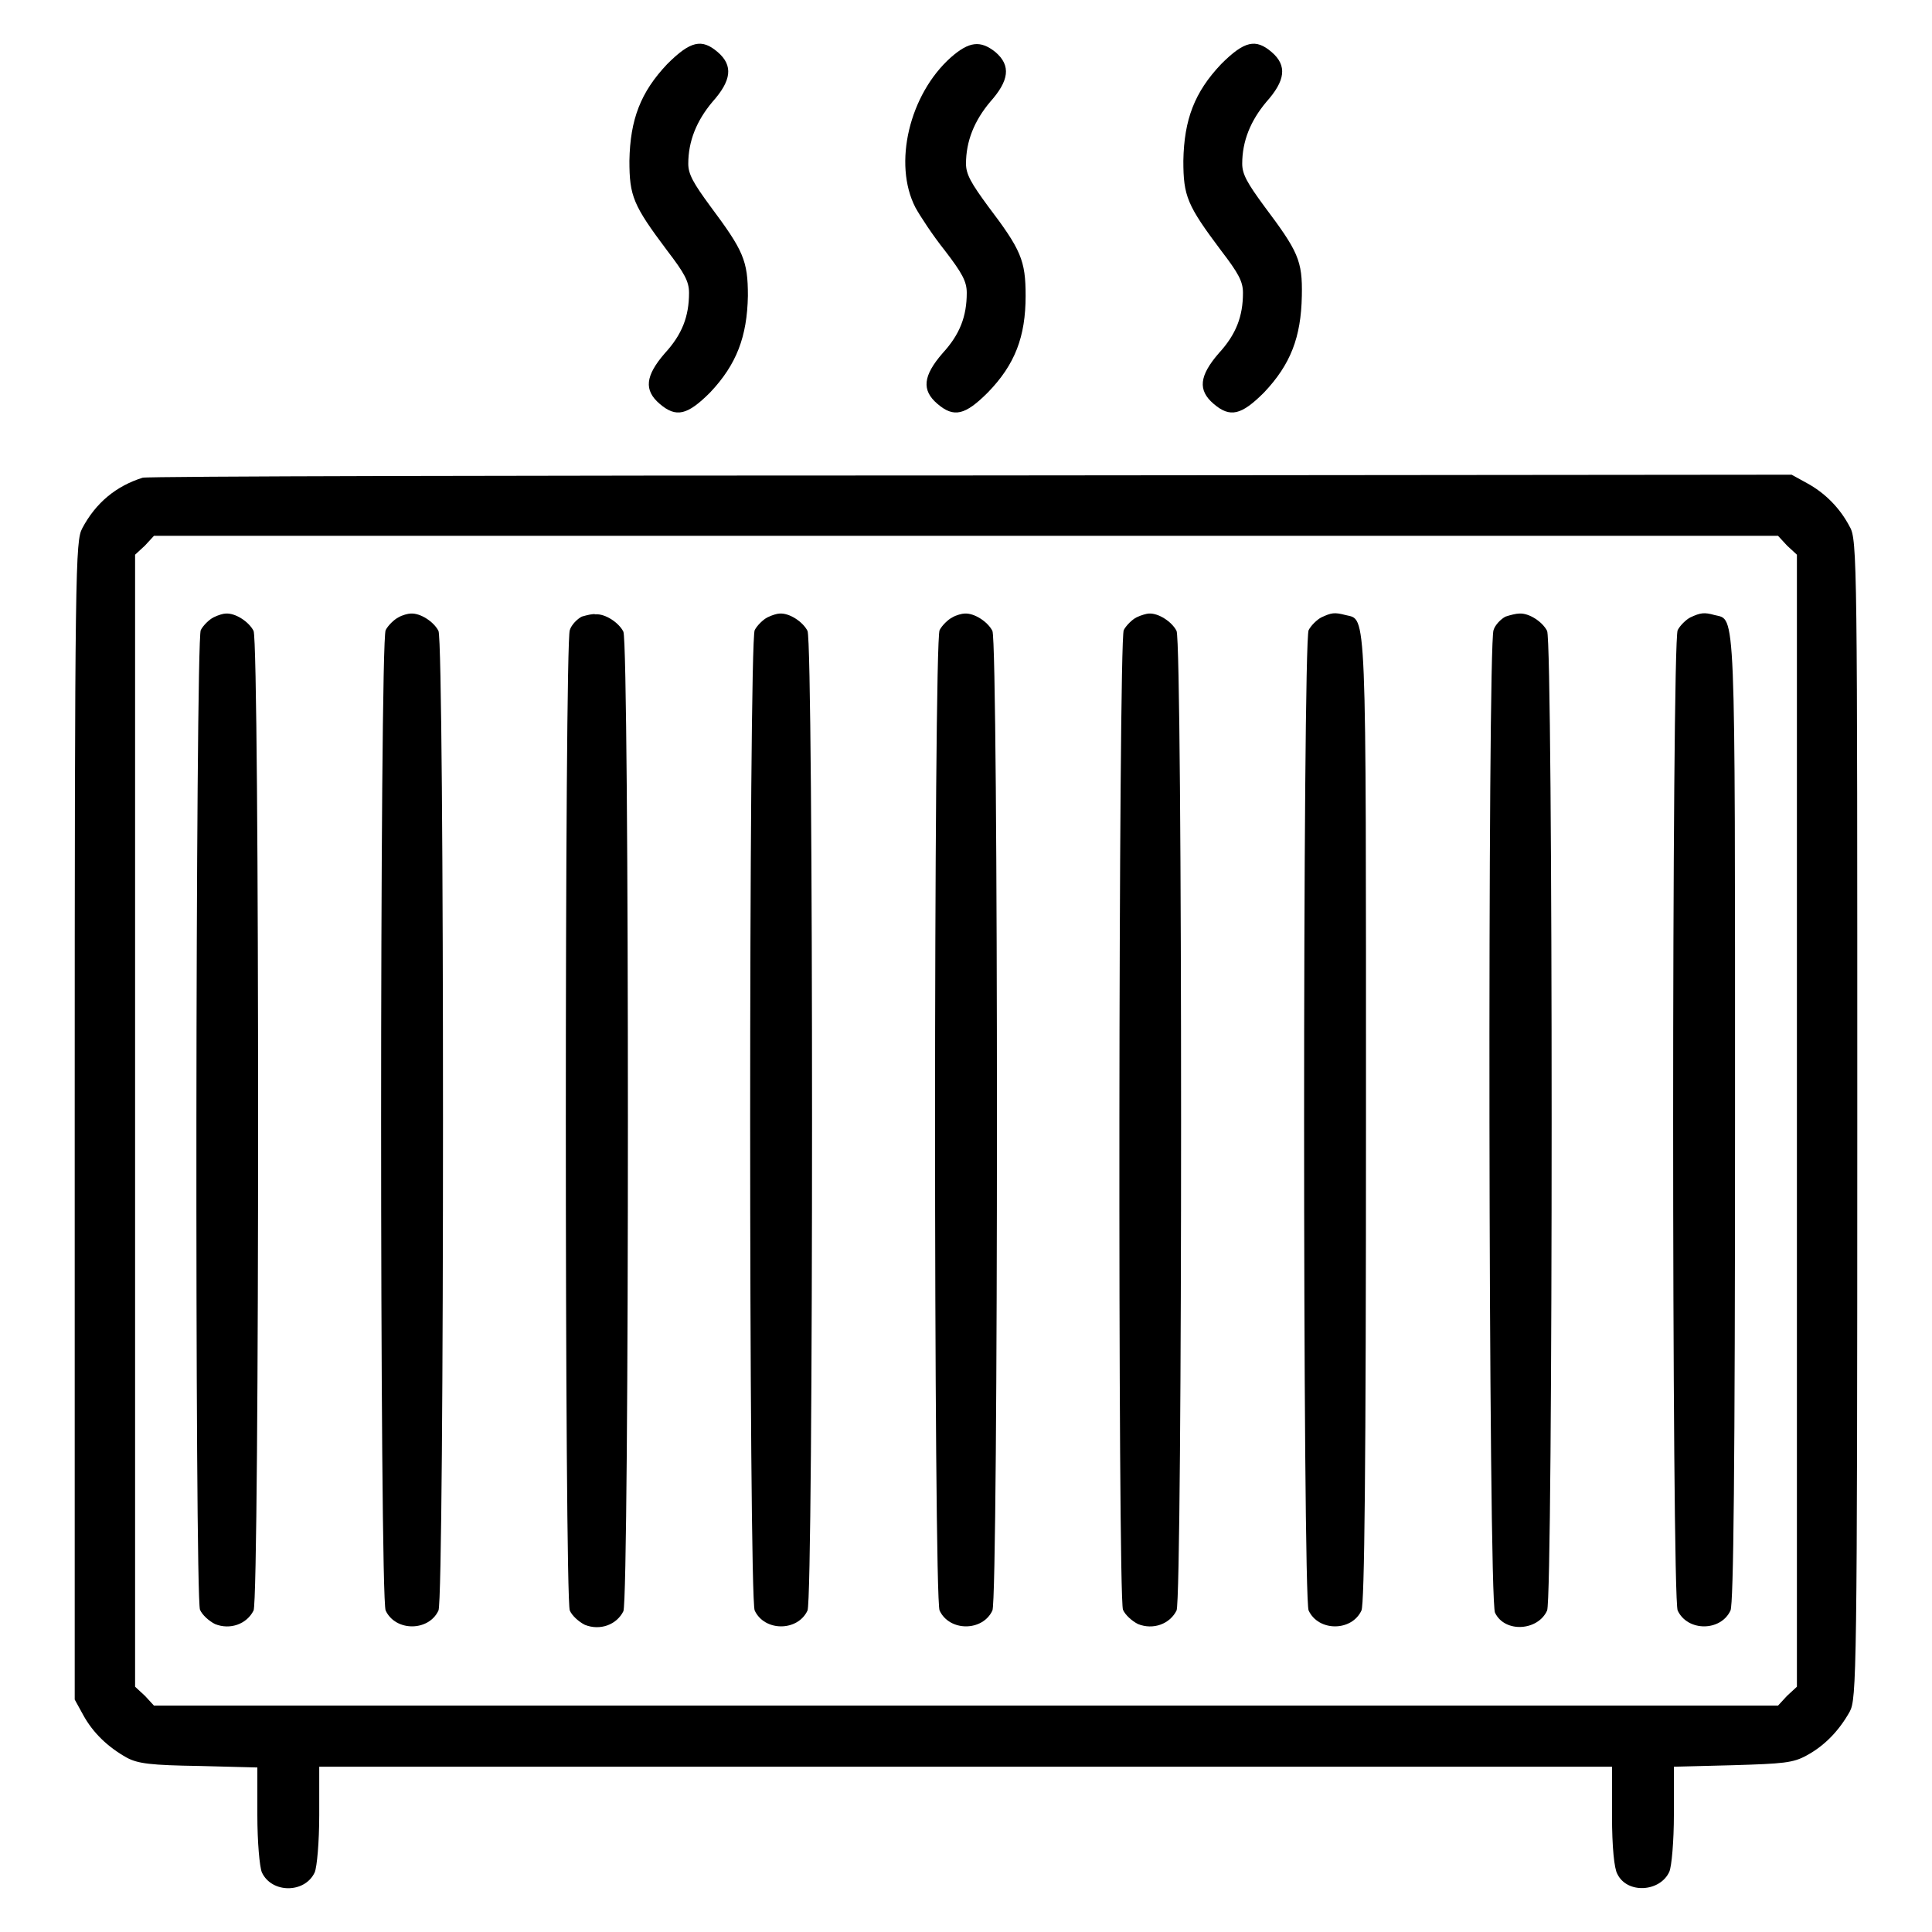
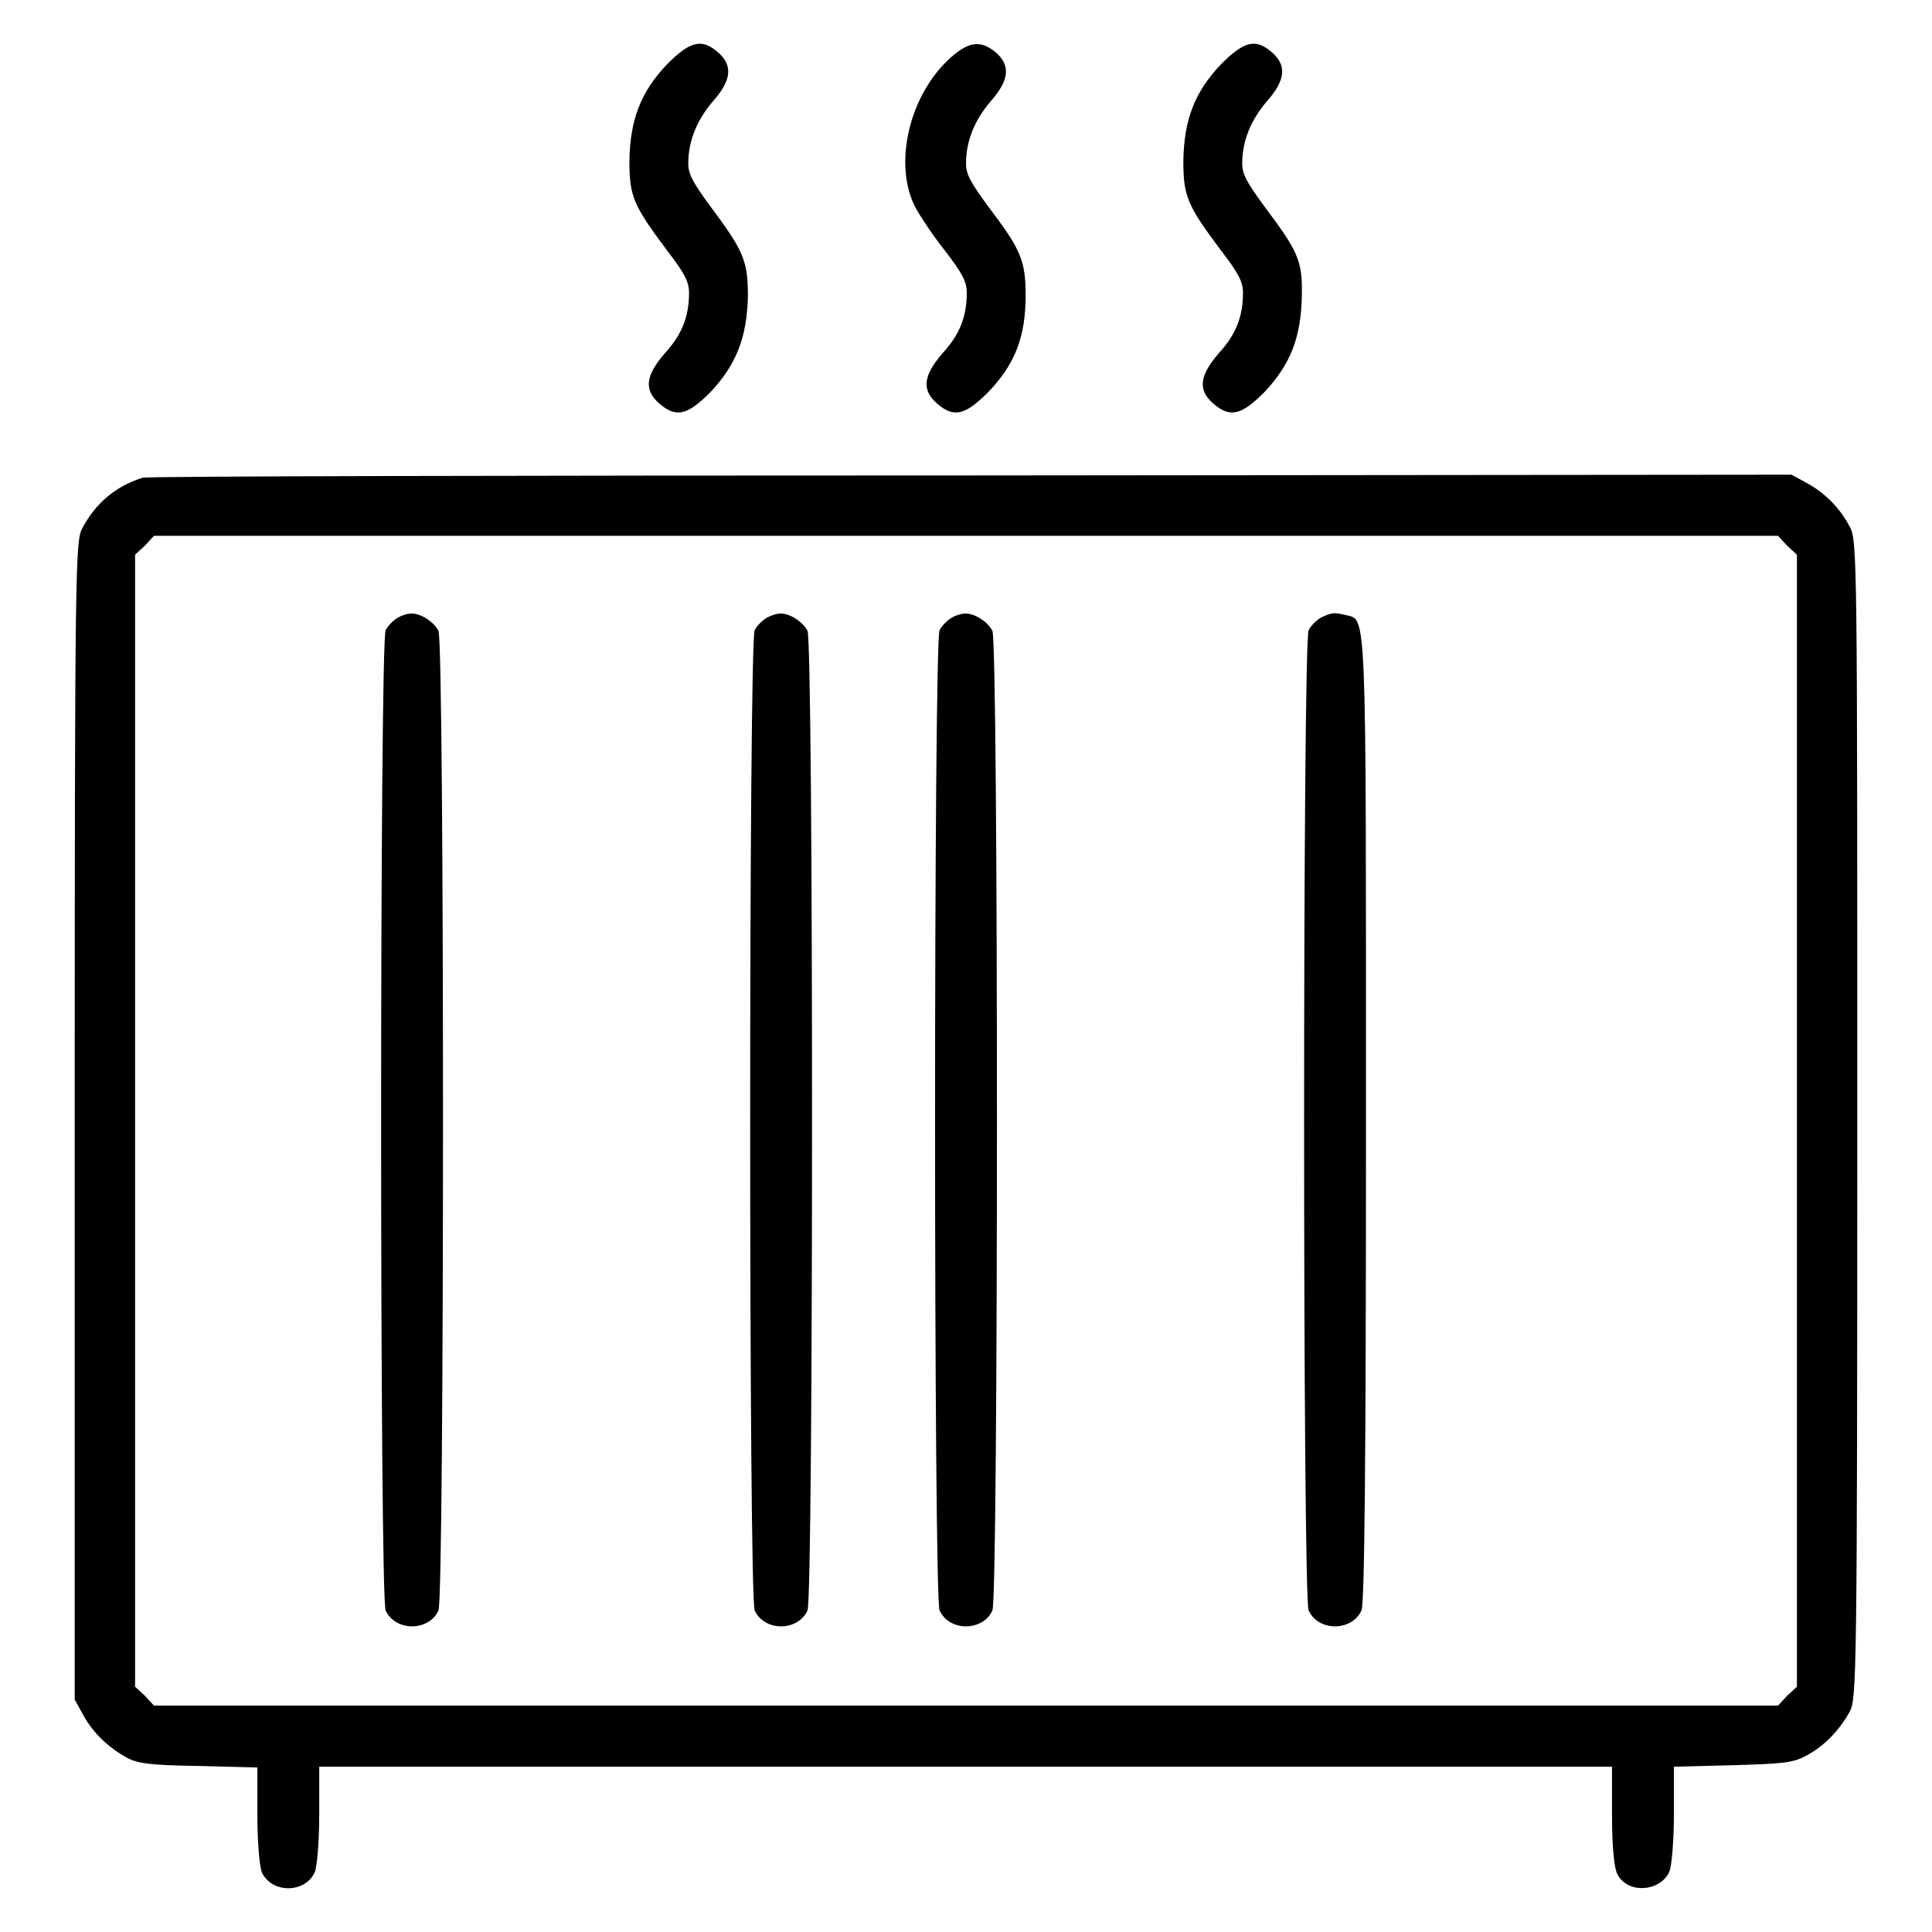
<svg xmlns="http://www.w3.org/2000/svg" version="1.1" x="0px" y="0px" viewBox="0 0 256 256" enable-background="new 0 0 256 256" xml:space="preserve">
  <g>
    <g>
      <g>
        <path fill="#000000" d="M88.4,8.5c-3.5,3.7-4.9,7.3-5,12.8c0,4.7,0.5,5.9,5,11.9c2.3,3,2.9,4.1,2.9,5.6c0,3.1-0.9,5.5-3.2,8c-2.6,3-2.8,4.9-0.7,6.7c2.2,1.9,3.7,1.5,6.7-1.5c3.5-3.7,4.9-7.4,5-12.8c0-4.7-0.6-6-5-11.9c-2.2-3-2.9-4.2-2.9-5.6c0-3,1.1-5.7,3.2-8.2c2.5-2.8,2.8-4.8,0.7-6.6C93,5.1,91.5,5.4,88.4,8.5z" />
        <path fill="#000000" d="M126,7.6c-5.5,4.9-7.7,14.1-4.7,19.9c0.6,1.1,2.3,3.7,3.9,5.7c2.3,3,2.9,4.1,2.9,5.6c0,3.1-0.9,5.5-3.2,8c-2.6,3-2.8,4.9-0.7,6.7c2.2,1.9,3.7,1.5,6.7-1.5c3.6-3.7,5-7.4,5-12.8c0-4.7-0.6-6.1-5-11.9c-2.2-3-2.9-4.2-2.9-5.6c0-3,1.1-5.7,3.2-8.2c2.5-2.8,2.8-4.8,0.7-6.6C129.9,5.3,128.4,5.5,126,7.6z" />
        <path fill="#000000" d="M161.8,8.5c-3.5,3.7-4.9,7.3-5,12.8c0,4.7,0.5,5.9,5,11.9c2.3,3,2.9,4.1,2.9,5.6c0,3.1-0.9,5.5-3.2,8c-2.6,3-2.8,4.9-0.7,6.7c2.2,1.9,3.7,1.5,6.7-1.5c3.5-3.7,4.9-7.3,5-12.8c0.1-4.7-0.5-5.9-5-11.9c-2.2-3-2.9-4.2-2.9-5.6c0-3,1.1-5.7,3.2-8.2c2.5-2.8,2.8-4.8,0.7-6.6C166.4,5.1,164.9,5.4,161.8,8.5z" />
        <path fill="#000000" d="M18.9,63.3c-3.5,1.1-6.2,3.3-8,6.7c-0.9,1.7-1,4.6-1,78.5v76.7l1.1,2c1.3,2.4,3.3,4.3,5.8,5.7c1.5,0.8,3.2,1,9.6,1.1l7.7,0.2v6.3c0,3.6,0.3,6.9,0.6,7.6c1.3,2.8,5.7,2.8,7,0c0.3-0.7,0.6-4,0.6-7.6v-6.4H128h85.6v6.5c0,4.2,0.3,7,0.7,7.7c1.3,2.7,5.7,2.4,6.9-0.3c0.3-0.7,0.6-4,0.6-7.6v-6.3l7.8-0.2c6.7-0.2,8-0.3,9.8-1.3c2.4-1.3,4.3-3.3,5.7-5.8c0.9-1.7,1-4.6,1-78.5c0-73.9,0-76.8-1-78.5c-1.3-2.5-3.3-4.5-5.7-5.8l-2-1.1L128.8,63C69,63,19.6,63.1,18.9,63.3z M236.8,72.3l1.3,1.2v75v75l-1.3,1.2l-1.2,1.3H128H20.4l-1.2-1.3l-1.3-1.2v-75v-75l1.3-1.2l1.2-1.3H128h107.6L236.8,72.3z" />
-         <path fill="#000000" d="M28.3,81.8c-0.6,0.3-1.4,1.1-1.7,1.7c-0.7,1.6-0.8,127.9-0.1,129.8c0.3,0.7,1.2,1.5,2,1.9c2,0.8,4.2,0,5.1-1.8c0.8-1.8,0.8-128,0-129.8c-0.6-1.2-2.4-2.4-3.7-2.3C29.6,81.3,28.9,81.5,28.3,81.8z" />
        <path fill="#000000" d="M52.8,81.8c-0.6,0.3-1.4,1.1-1.7,1.7c-0.8,1.8-0.8,128.1,0,129.9c1.3,2.8,5.7,2.8,7,0c0.8-1.8,0.8-128,0-129.8c-0.6-1.2-2.4-2.4-3.7-2.3C54.1,81.3,53.3,81.5,52.8,81.8z" />
-         <path fill="#000000" d="M77.1,81.7c-0.6,0.3-1.4,1.1-1.6,1.8c-0.7,1.7-0.7,128.1,0,129.9c0.3,0.7,1.2,1.5,2,1.9c2,0.8,4.2,0,5.1-1.8c0.8-1.8,0.8-128,0-129.8c-0.6-1.2-2.4-2.4-3.7-2.3C78.6,81.3,77.8,81.5,77.1,81.7z" />
        <path fill="#000000" d="M101.7,81.8c-0.6,0.3-1.4,1.1-1.7,1.7c-0.8,1.8-0.8,128.1,0,129.9c1.3,2.8,5.7,2.8,7,0c0.8-1.8,0.8-128,0-129.8c-0.6-1.2-2.4-2.4-3.7-2.3C103,81.3,102.3,81.5,101.7,81.8z" />
        <path fill="#000000" d="M126.2,81.8c-0.6,0.3-1.4,1.1-1.7,1.7c-0.8,1.8-0.8,128.1,0,129.9c1.3,2.8,5.7,2.8,7,0c0.8-1.8,0.8-128,0-129.8c-0.6-1.2-2.4-2.4-3.7-2.3C127.5,81.3,126.7,81.5,126.2,81.8z" />
-         <path fill="#000000" d="M150.6,81.8c-0.6,0.3-1.4,1.1-1.7,1.7c-0.7,1.6-0.8,127.9-0.1,129.8c0.3,0.7,1.2,1.5,2,1.9c2,0.8,4.2,0,5.1-1.8c0.8-1.8,0.8-128,0-129.8c-0.6-1.2-2.4-2.4-3.7-2.3C152,81.3,151.2,81.5,150.6,81.8z" />
        <path fill="#000000" d="M175.1,81.8c-0.6,0.3-1.4,1.1-1.7,1.7c-0.8,1.8-0.8,128.1,0,129.9c1.3,2.8,5.7,2.8,7,0c0.4-0.9,0.6-18.7,0.6-65c0-69,0.1-66.2-2.7-66.9C176.8,81.1,176.4,81.2,175.1,81.8z" />
-         <path fill="#000000" d="M199.5,81.7c-0.6,0.3-1.4,1.1-1.6,1.8c-0.8,2.1-0.7,128.6,0.2,130.2c1.3,2.7,5.7,2.4,6.9-0.3c0.8-1.8,0.8-128,0-129.8c-0.6-1.2-2.4-2.4-3.7-2.3C200.9,81.3,200.1,81.5,199.5,81.7z" />
-         <path fill="#000000" d="M224,81.8c-0.6,0.3-1.4,1.1-1.7,1.7c-0.8,1.8-0.8,128.1,0,129.9c1.3,2.8,5.7,2.8,7,0c0.4-0.9,0.6-18.7,0.6-65c0-69,0.1-66.2-2.7-66.9C225.8,81.1,225.3,81.2,224,81.8z" />
      </g>
    </g>
  </g>
</svg>